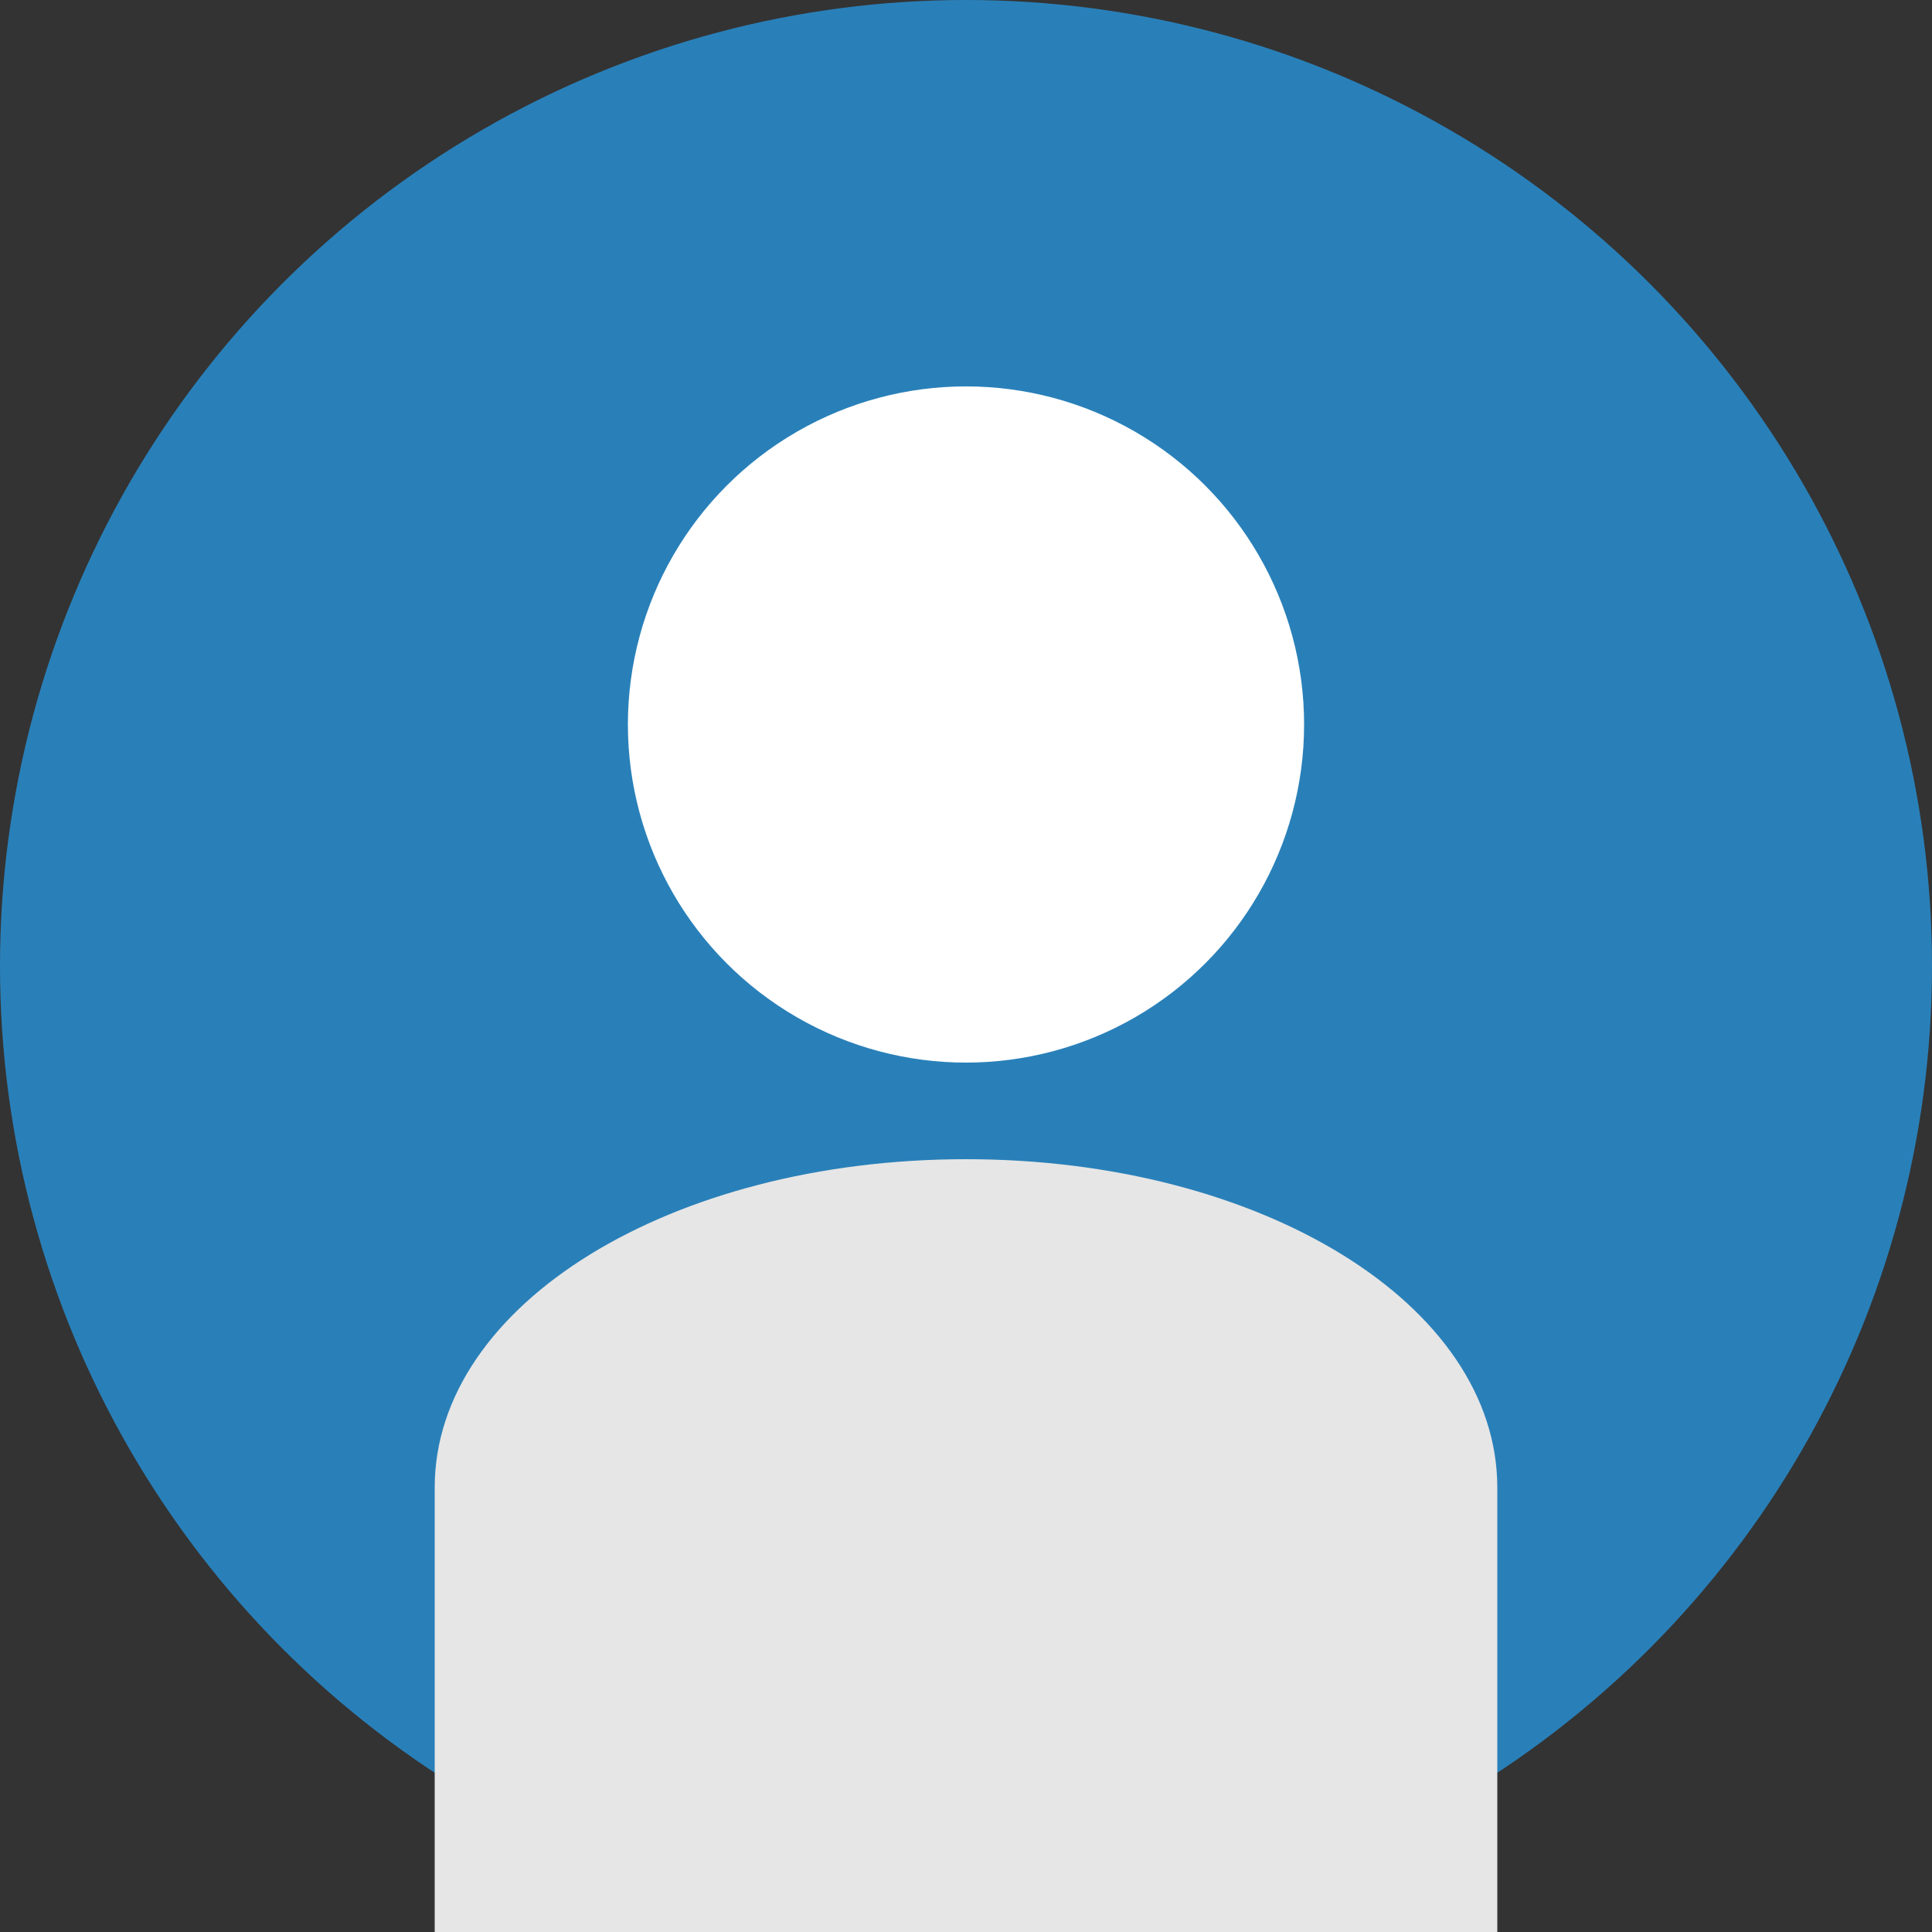
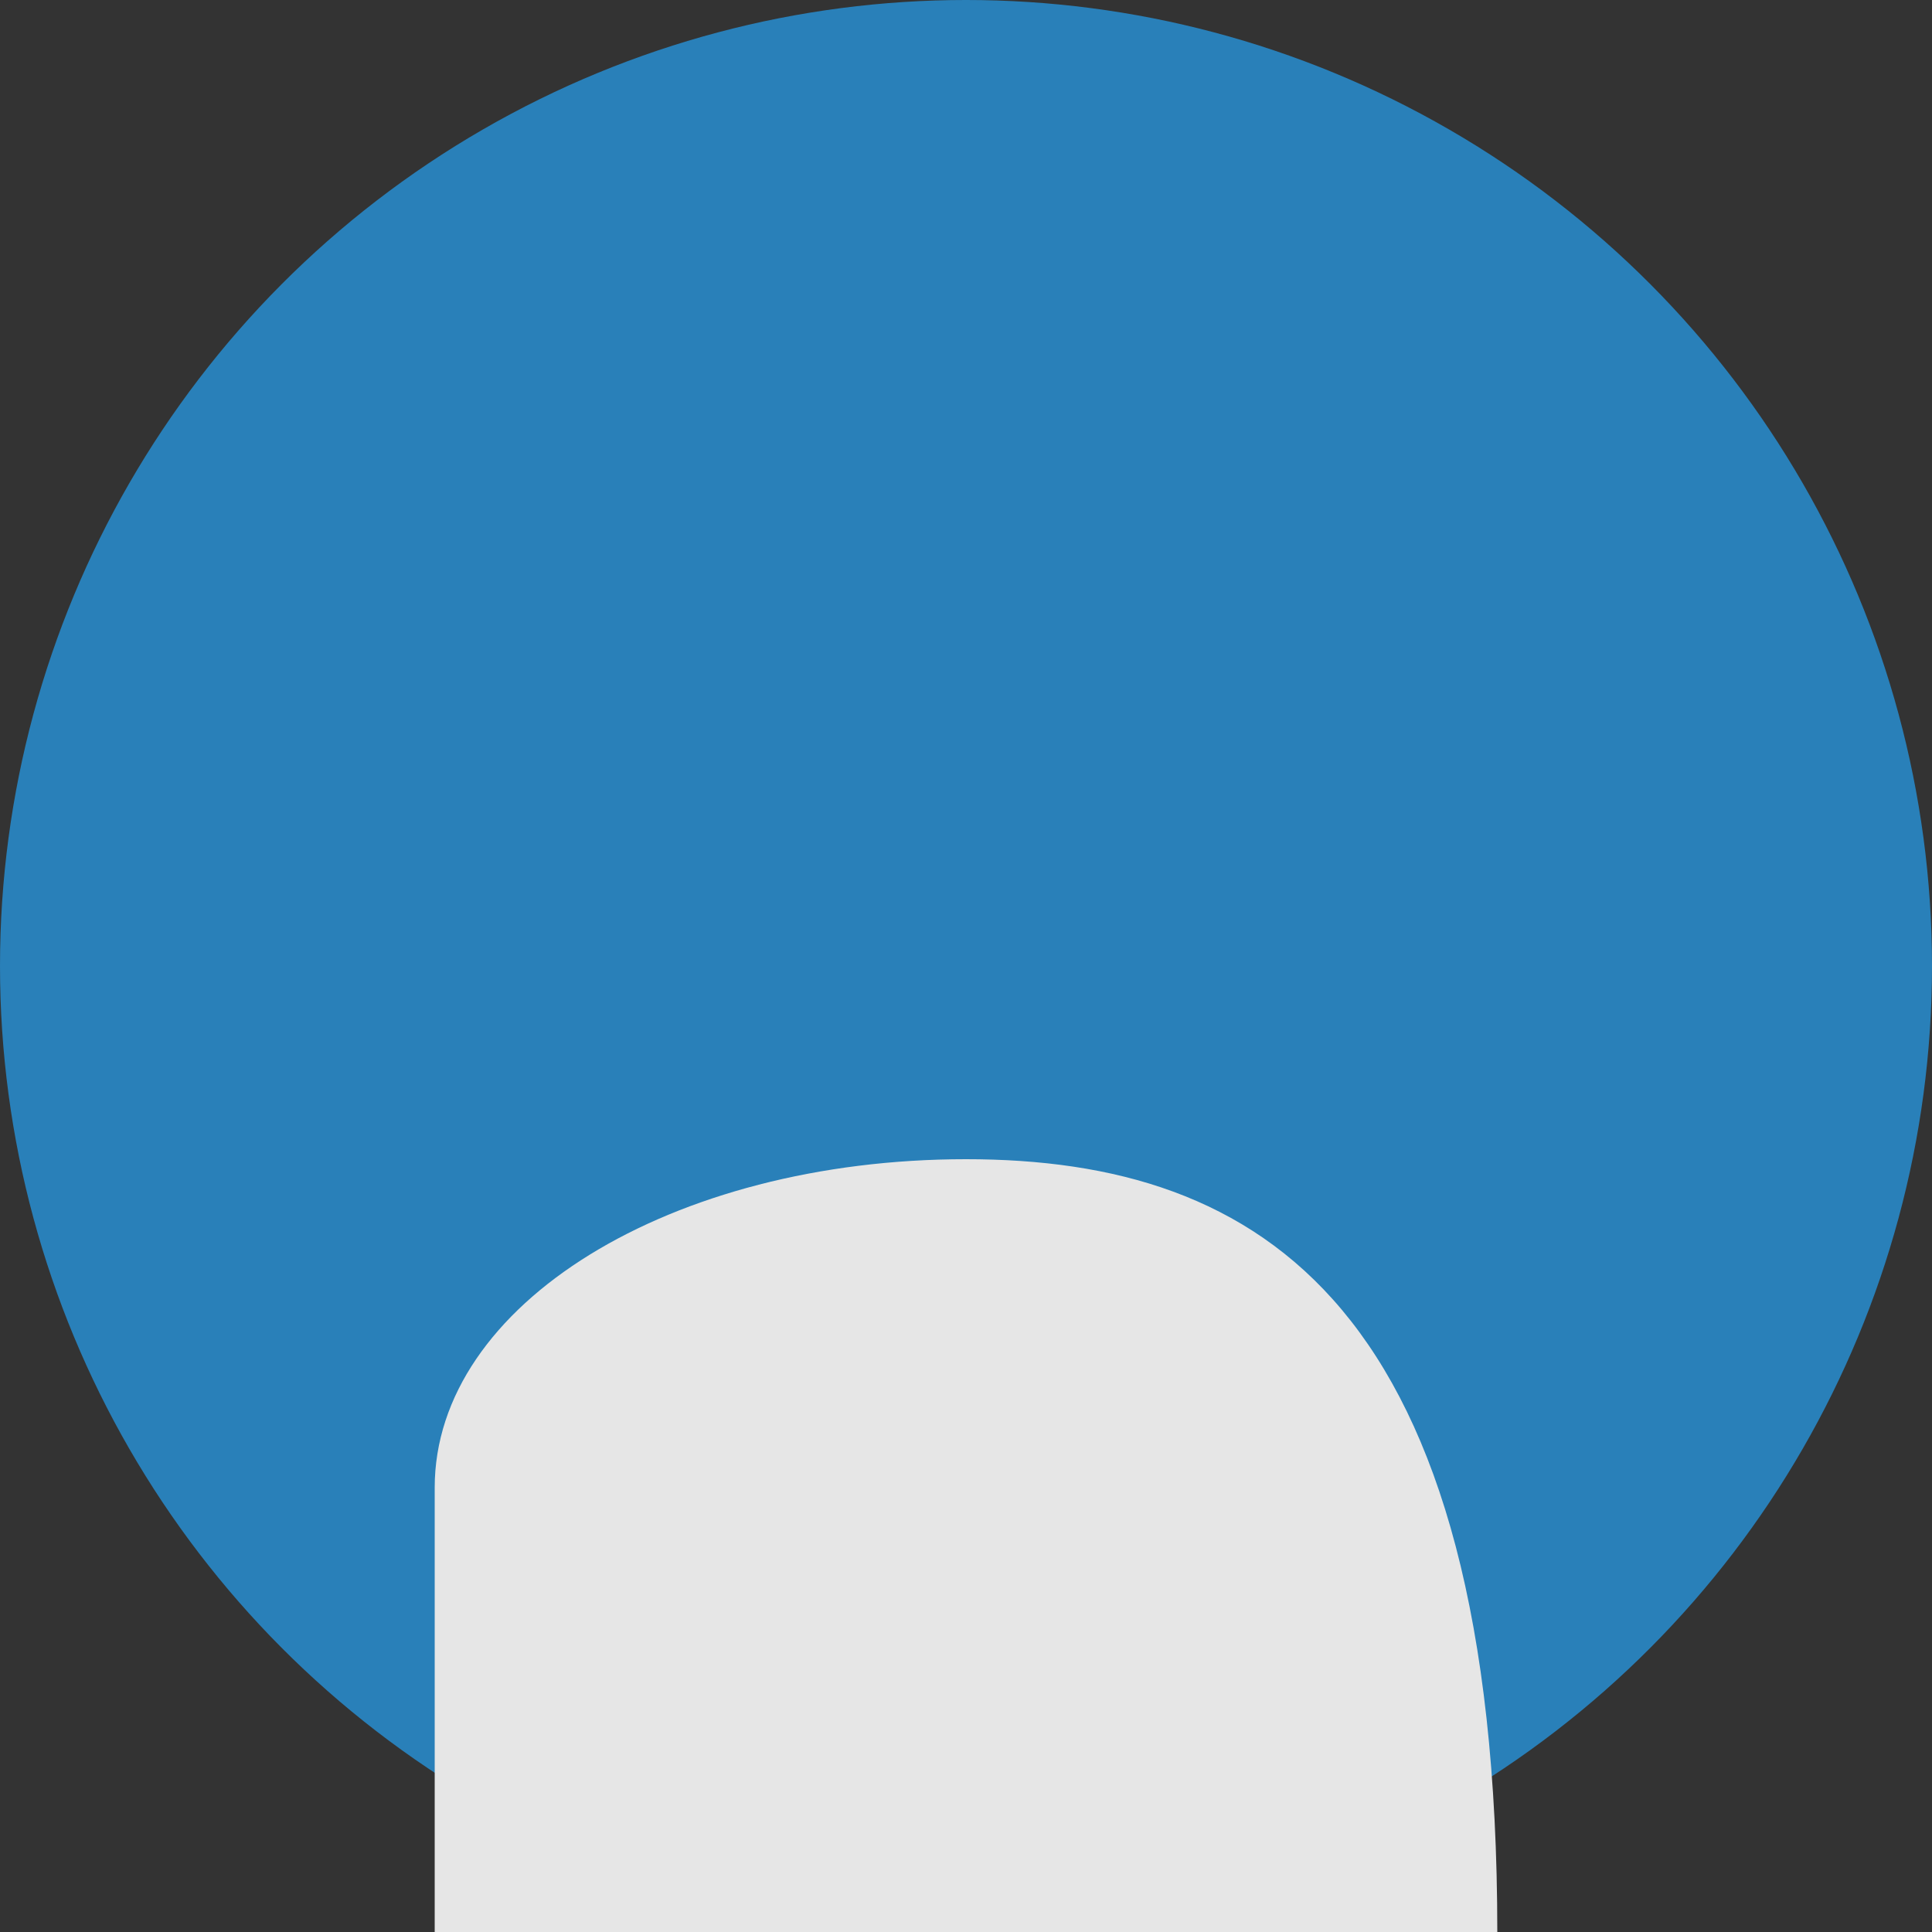
<svg xmlns="http://www.w3.org/2000/svg" width="40" height="40" viewBox="0 0 40 40">
  <rect x="0" y="0" width="40" height="40" fill="#333333" stroke="none" />
  <style>
    .avatar-bg { fill: #2980b9; }
    .avatar-head { fill: #ffffff; }
    .avatar-body { fill: #e6e6e6; }
  </style>
  <circle class="avatar-bg" cx="20" cy="20" r="20" />
-   <circle class="avatar-head" cx="20" cy="15" r="7" />
-   <path class="avatar-body" d="M20,24c-6.1,0-11,3-11,6.8V40h22V30.8C31,27,26.1,24,20,24z" />
+   <path class="avatar-body" d="M20,24c-6.1,0-11,3-11,6.8V40h22C31,27,26.1,24,20,24z" />
</svg>